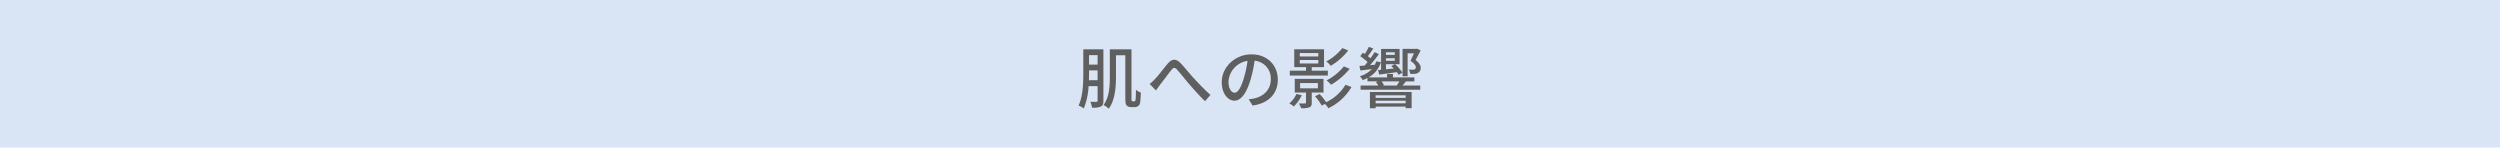
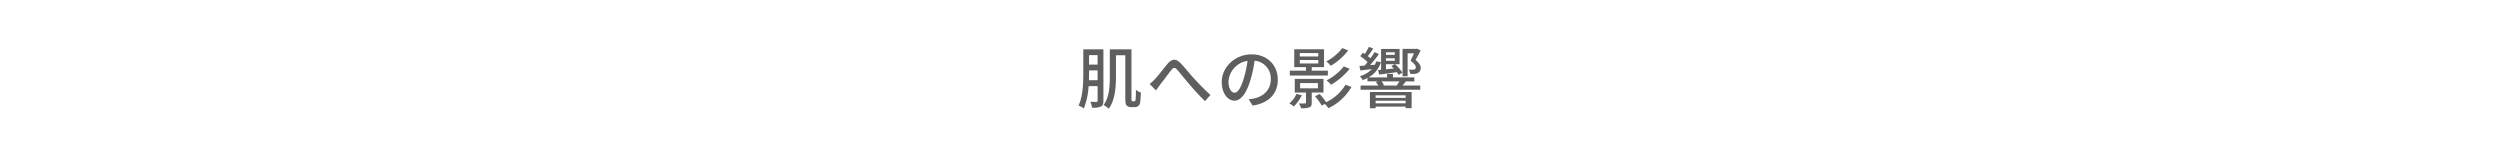
<svg xmlns="http://www.w3.org/2000/svg" width="898" height="53" viewBox="0 0 898 53">
  <g transform="translate(-446 -3175)">
-     <rect width="898" height="53" transform="translate(446 3175)" fill="#d9e5f4" />
    <path d="M-57.864-8.184c.048-.888.048-1.752.048-2.52v-1.008h3.072v3.528Zm3.12-9.024V-13.8h-3.072v-3.408Zm2.088-2.064H-59.88V-10.7c0,3.5-.12,8.28-1.7,11.616a7.133,7.133,0,0,1,1.872,1.056,24.539,24.539,0,0,0,1.728-8.04h3.24V-.864c0,.336-.12.432-.432.456-.288,0-1.224,0-2.184-.048a8.988,8.988,0,0,1,.624,2.136,7.274,7.274,0,0,0,3.216-.432c.648-.36.864-.984.864-2.088ZM-42.12-.6a.52.52,0,0,1-.336-.12,2.824,2.824,0,0,1-.12-1.176V-19.272h-7.776v9.888c0,3.288-.192,7.368-2.256,10.1a8.752,8.752,0,0,1,1.872,1.32c2.256-2.976,2.592-7.848,2.592-11.424v-7.752h3.36V-1.968c0,2.016.144,2.52.552,2.928a2.381,2.381,0,0,0,1.464.528H-41.5a2.149,2.149,0,0,0,1.32-.384,1.831,1.831,0,0,0,.72-1.344,29.686,29.686,0,0,0,.24-3.528,5.248,5.248,0,0,1-1.752-.984c0,1.464-.048,2.64-.1,3.168-.024.5-.072.744-.192.84A.432.432,0,0,1-41.64-.6Zm6.072-6.24,2.256,2.328c.408-.552.96-1.32,1.464-2.04,1.152-1.416,3-3.96,4.056-5.28.768-.936,1.224-1.1,2.16-.072,1.128,1.272,2.928,3.576,4.464,5.328,1.584,1.848,3.72,4.224,5.5,5.9L-14.208-2.9c-2.208-1.968-4.464-4.344-5.952-5.976-1.488-1.584-3.36-4.008-4.872-5.52-1.656-1.656-3.048-1.464-4.56.288-1.464,1.728-3.384,4.344-4.608,5.568A14.769,14.769,0,0,1-36.048-6.84ZM9.984-8.424c0-5.016-3.648-9.048-9.408-9.048-6.024,0-10.728,4.608-10.728,9.984,0,4.008,2.184,6.648,4.56,6.648S-1.224-3.552.216-8.448a47.79,47.79,0,0,0,1.44-6.744A6.381,6.381,0,0,1,7.464-8.5c0,3.864-2.736,6.12-5.808,6.816A14.833,14.833,0,0,1-.48-1.344L.936.912C6.768.072,9.984-3.384,9.984-8.424Zm-17.712.7a8.023,8.023,0,0,1,6.84-7.416,38.209,38.209,0,0,1-1.32,6.192C-3.312-5.256-4.44-3.7-5.52-3.7-6.552-3.7-7.728-4.968-7.728-7.728Zm40.9-12a18.722,18.722,0,0,1-5.76,4.8,9.053,9.053,0,0,1,1.608,1.56,22.477,22.477,0,0,0,6.264-5.52Zm.552,6.576A19.752,19.752,0,0,1,27.5-8.112a8.307,8.307,0,0,1,1.608,1.56,24.6,24.6,0,0,0,6.7-5.736Zm-15.84-2.3h6.648v1.248H17.88Zm0-2.5h6.648v1.224H17.88Zm10.08,6.336H22.176v-1.272h4.416V-19.3h-10.7v6.408h4.224v1.272H14.3v1.752H27.96ZM16.68-3.264A9.159,9.159,0,0,1,14.112.144a8.843,8.843,0,0,1,1.632,1.1A14.481,14.481,0,0,0,18.6-2.784ZM18-7.152h6.384V-5.28H18Zm8.4,3.384v-4.9H16.08v4.9h4.032v3.6c0,.264-.072.312-.336.312a21.818,21.818,0,0,1-2.232,0,7.593,7.593,0,0,1,.816,1.728,7.581,7.581,0,0,0,2.928-.312c.7-.264.888-.744.888-1.68V-3.768Zm7.9-2.784a16.094,16.094,0,0,1-6.96,6.264A23.2,23.2,0,0,0,25.008-3.24l-1.656.816A20.4,20.4,0,0,1,25.776.936L26.9.336a7.8,7.8,0,0,1,1.248,1.536,18.958,18.958,0,0,0,8.3-7.632Zm22.32-11.3h2.256c-.336.84-.768,1.752-1.224,2.688,1.344.96,1.9,1.68,1.9,2.28a.8.8,0,0,1-.384.792,2.054,2.054,0,0,1-.624.12A12.052,12.052,0,0,1,57-12.024a3.227,3.227,0,0,1,.552,1.56,10.473,10.473,0,0,0,1.752-.024,2.74,2.74,0,0,0,1.08-.36,1.957,1.957,0,0,0,.936-1.8c0-.84-.576-1.8-1.848-2.808.624-1.1,1.248-2.232,1.824-3.432l-1.32-.648-.264.1h-4.92V-9.6h1.824ZM48.84-13.944h3.144l-1.248.672a10.571,10.571,0,0,1,.912.888L48.84-12.1Zm3.168-4.272v.936H48.84v-.936ZM48.84-16.08h3.168v.912H48.84Zm-2.832,4.248.384,1.608c1.824-.216,4.08-.528,6.36-.864a6.373,6.373,0,0,1,.6.984L54.72-10.9a11.78,11.78,0,0,0-2.664-3.048h1.68v-5.472H47.088v7.488ZM55.9-2.76v.912H45.12V-2.76ZM45.12.12V-.816H55.9V.12ZM43.08,1.9h2.04V1.3H55.9v.576h2.16V-3.96H43.08Zm4.632-8.184.384-.12a5.406,5.406,0,0,0-.84-1.368h6.408a17.661,17.661,0,0,1-.96,1.488Zm8.016-1.488H59.04V-9.192h-7.7V-10.44H49.248v1.248h-6.7a9.266,9.266,0,0,0,4.488-5.5l-1.728-.24a6.527,6.527,0,0,1-.456,1.2l-1.728.12a40.879,40.879,0,0,0,3.168-3.96l-1.536-.7c-.408.672-.912,1.44-1.488,2.208-.288-.24-.6-.5-.936-.768.624-.792,1.32-1.8,1.944-2.736L42.7-20.184a20.768,20.768,0,0,1-1.464,2.568c-.24-.168-.48-.312-.7-.456L39.6-16.824a23.13,23.13,0,0,1,2.64,2.112c-.36.456-.72.888-1.08,1.272-.672.048-1.3.1-1.848.12l.336,1.632c1.248-.144,2.64-.312,4.128-.5a9.721,9.721,0,0,1-4.32,2.568,7.892,7.892,0,0,1,1.056,1.392A13.328,13.328,0,0,0,42.192-9v1.224h3.816l-.816.24a6.118,6.118,0,0,1,.864,1.248H39.72v1.512H61.152V-6.288h-6.36c.36-.408.768-.888,1.176-1.416Z" transform="translate(895 3212)" fill="#5f5f5f" />
  </g>
</svg>